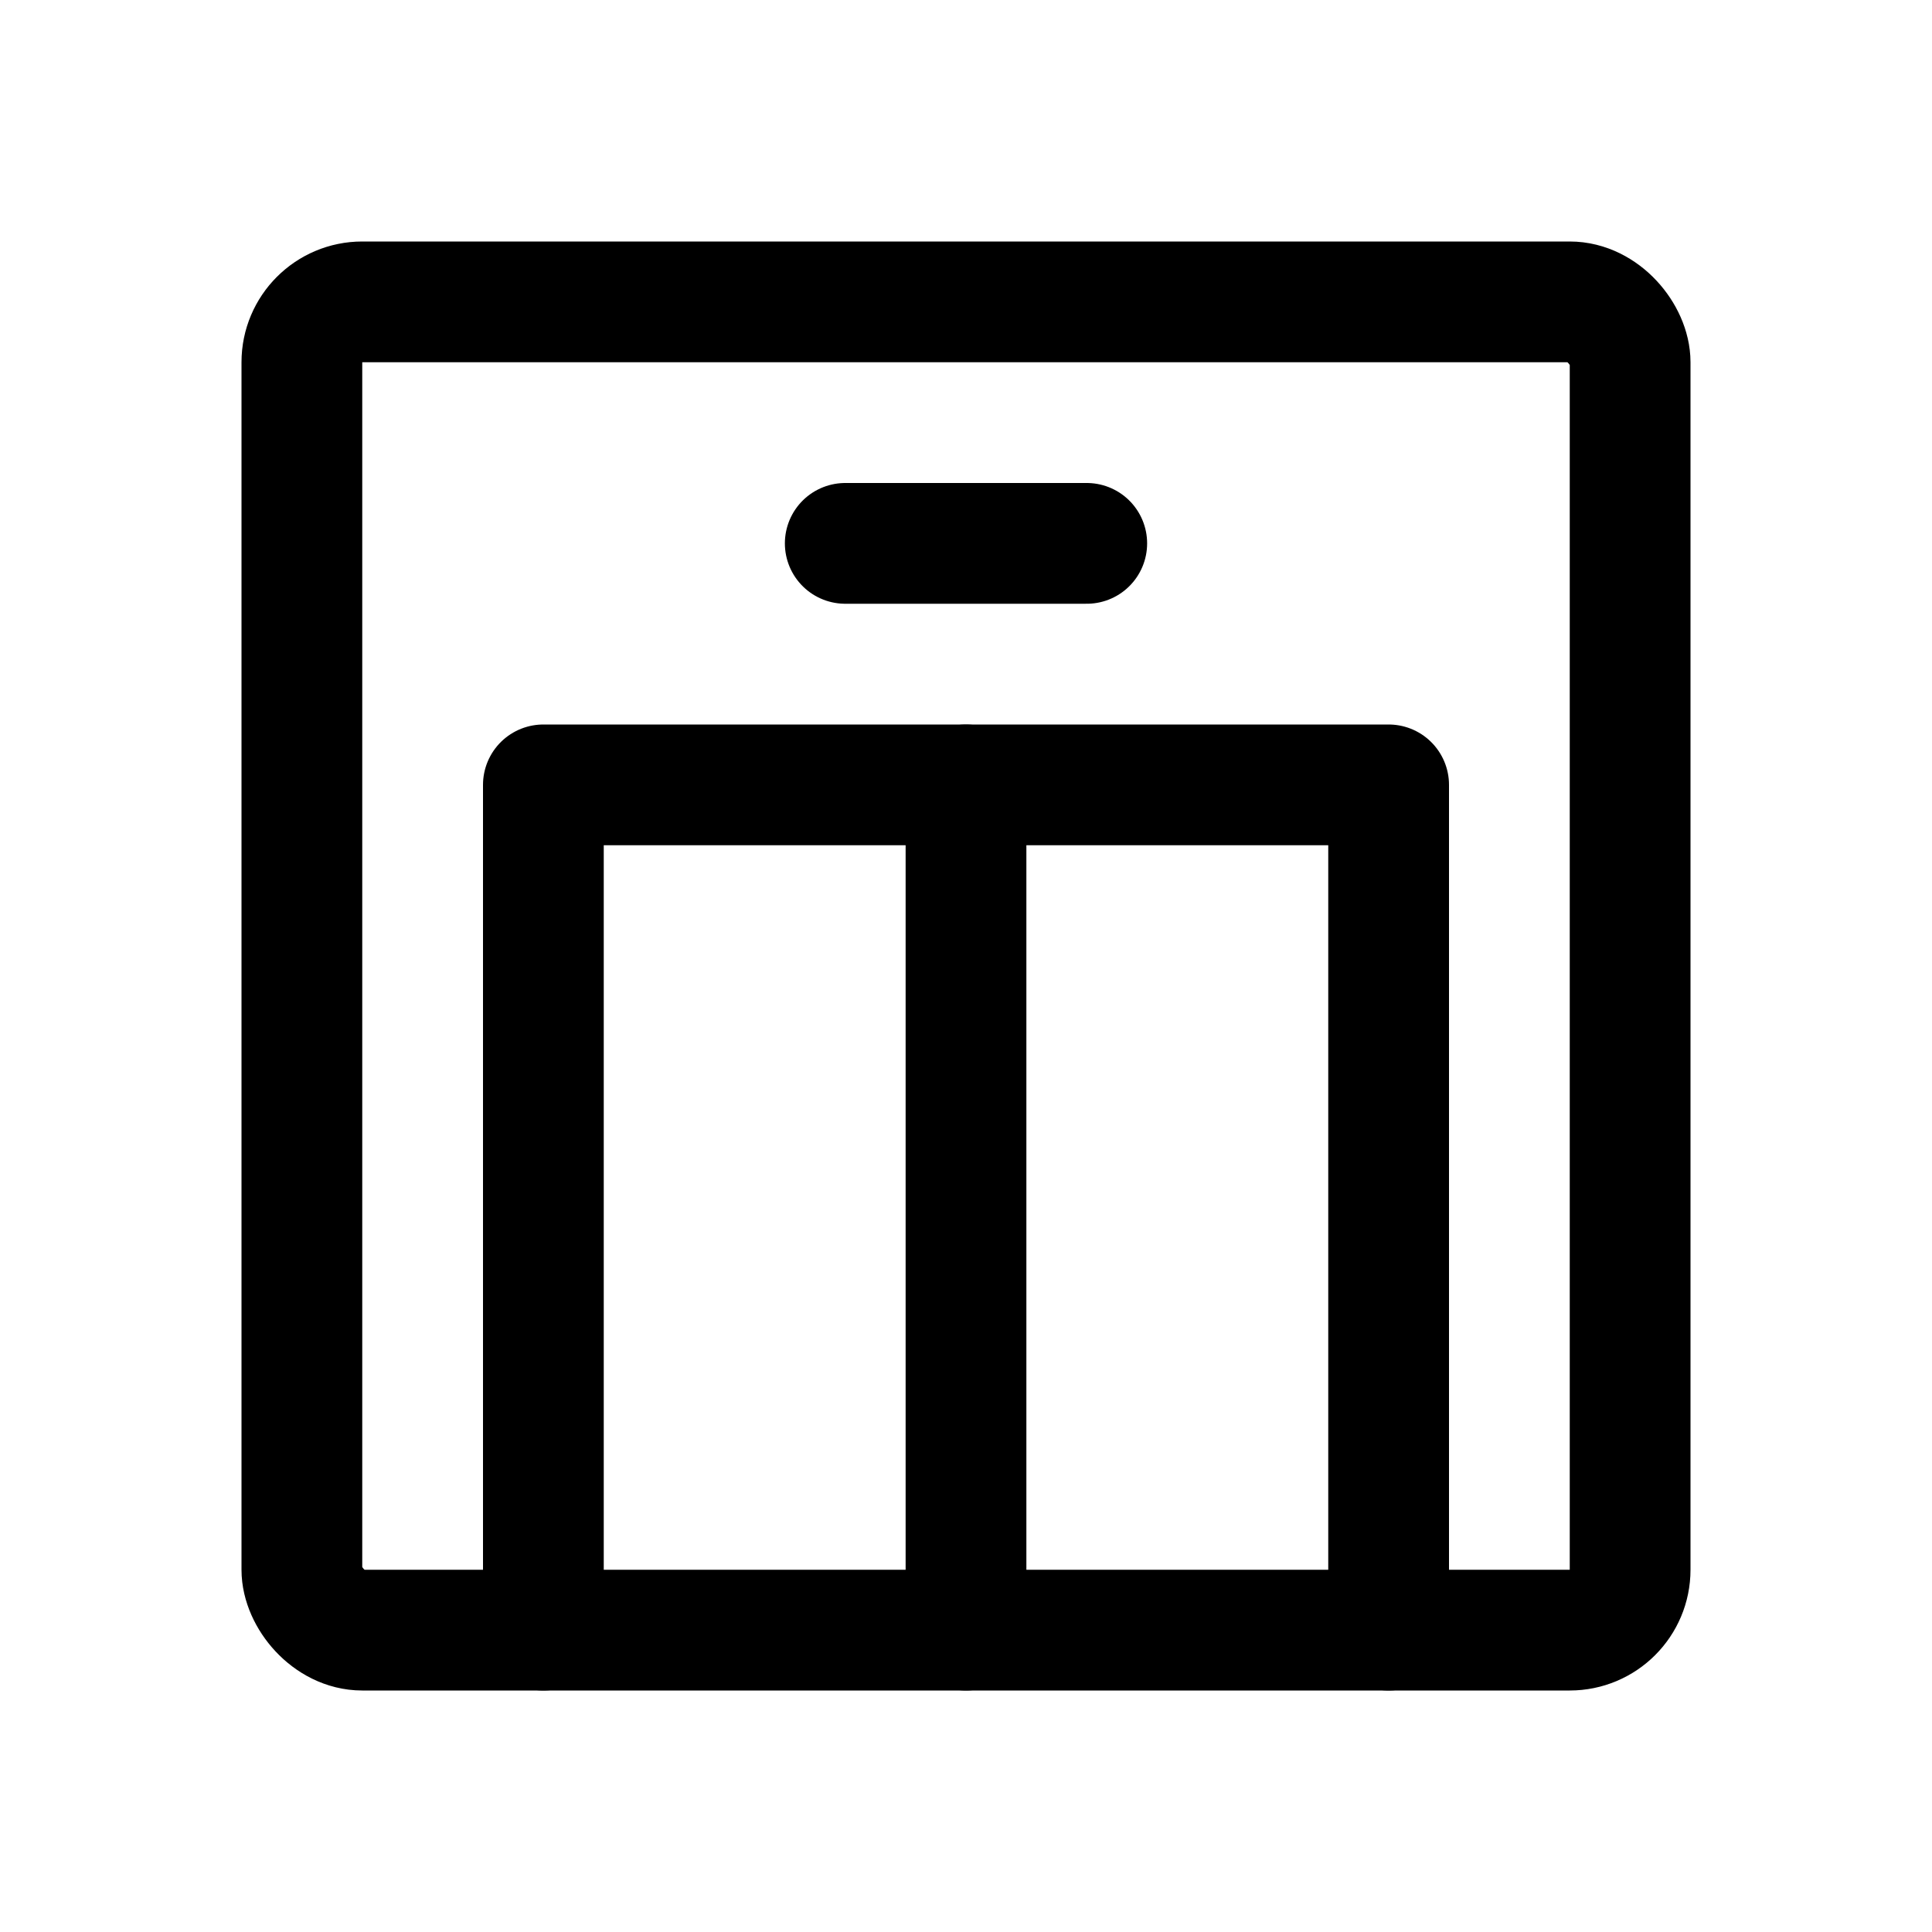
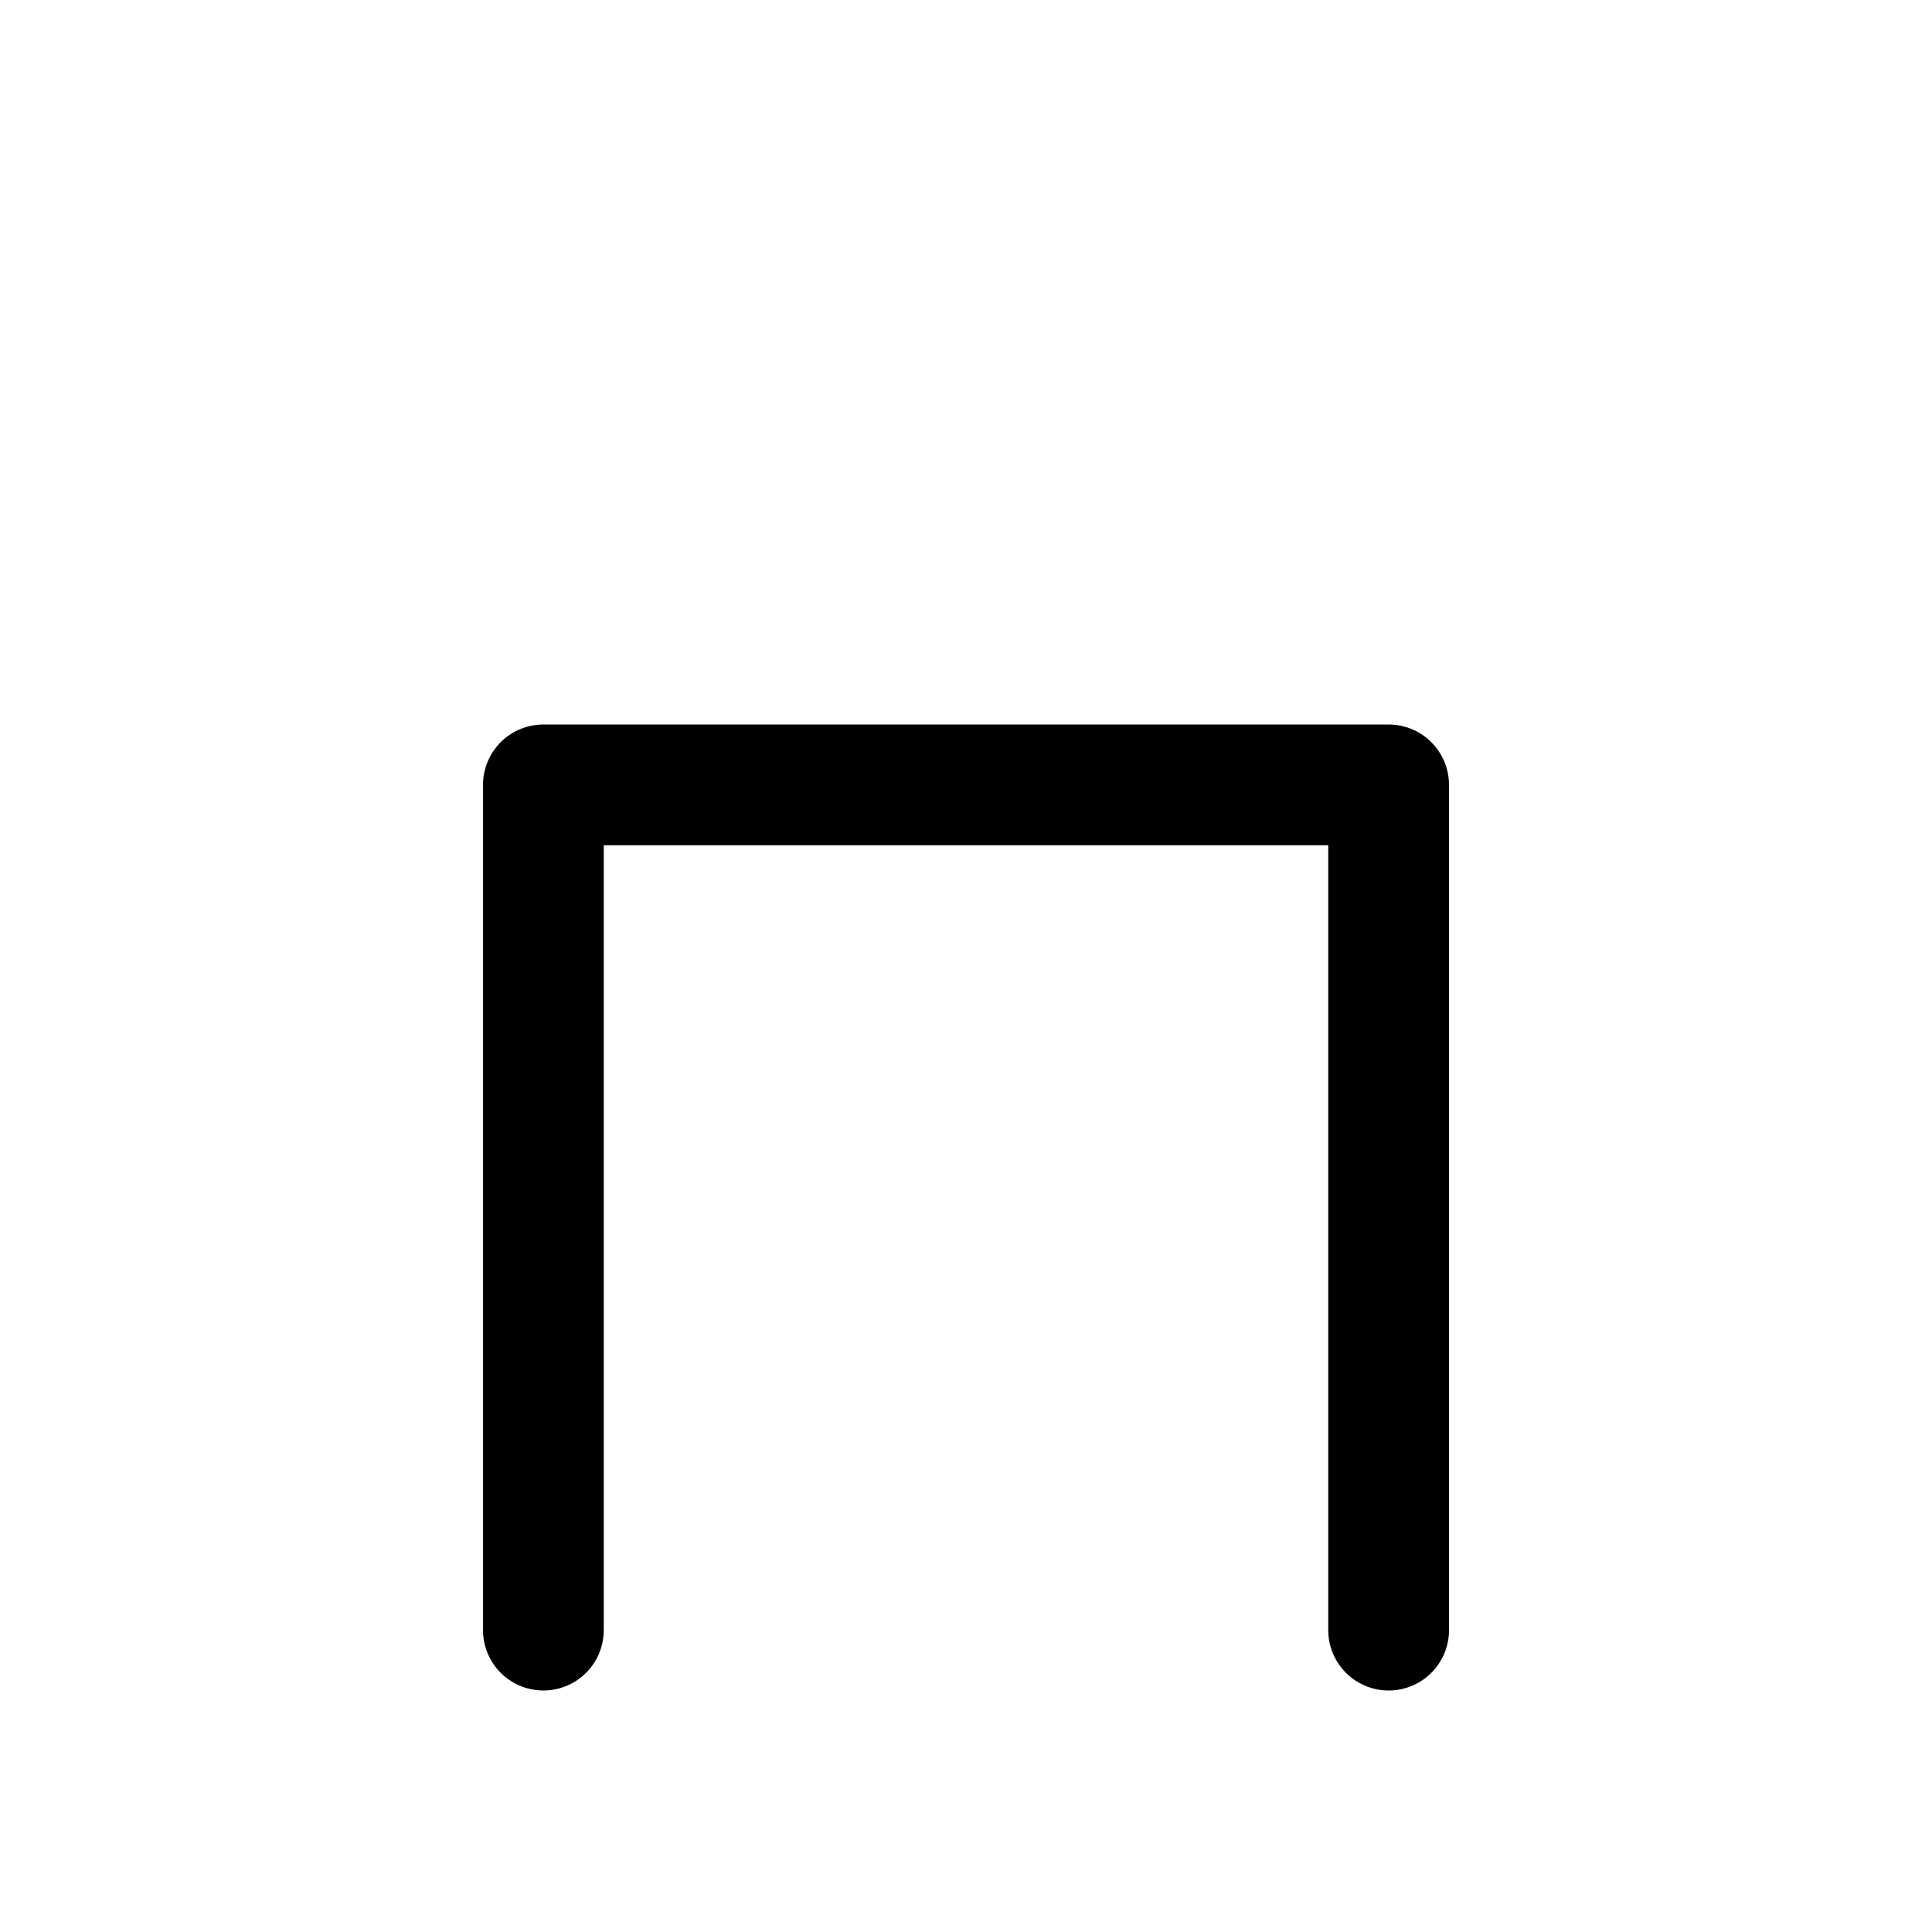
<svg xmlns="http://www.w3.org/2000/svg" viewBox="0 0 256 256">
-   <rect width="256" height="256" fill="none" />
-   <rect x="40" y="40" width="176" height="176" rx="8" fill="none" stroke="currentColor" stroke-linecap="round" stroke-linejoin="round" stroke-width="16" />
  <polyline points="184 216 184 104 72 104 72 216" fill="none" stroke="currentColor" stroke-linecap="round" stroke-linejoin="round" stroke-width="16" />
-   <line x1="128" y1="216" x2="128" y2="104" fill="none" stroke="currentColor" stroke-linecap="round" stroke-linejoin="round" stroke-width="16" />
-   <line x1="112" y1="72" x2="144" y2="72" fill="none" stroke="currentColor" stroke-linecap="round" stroke-linejoin="round" stroke-width="16" />
</svg>